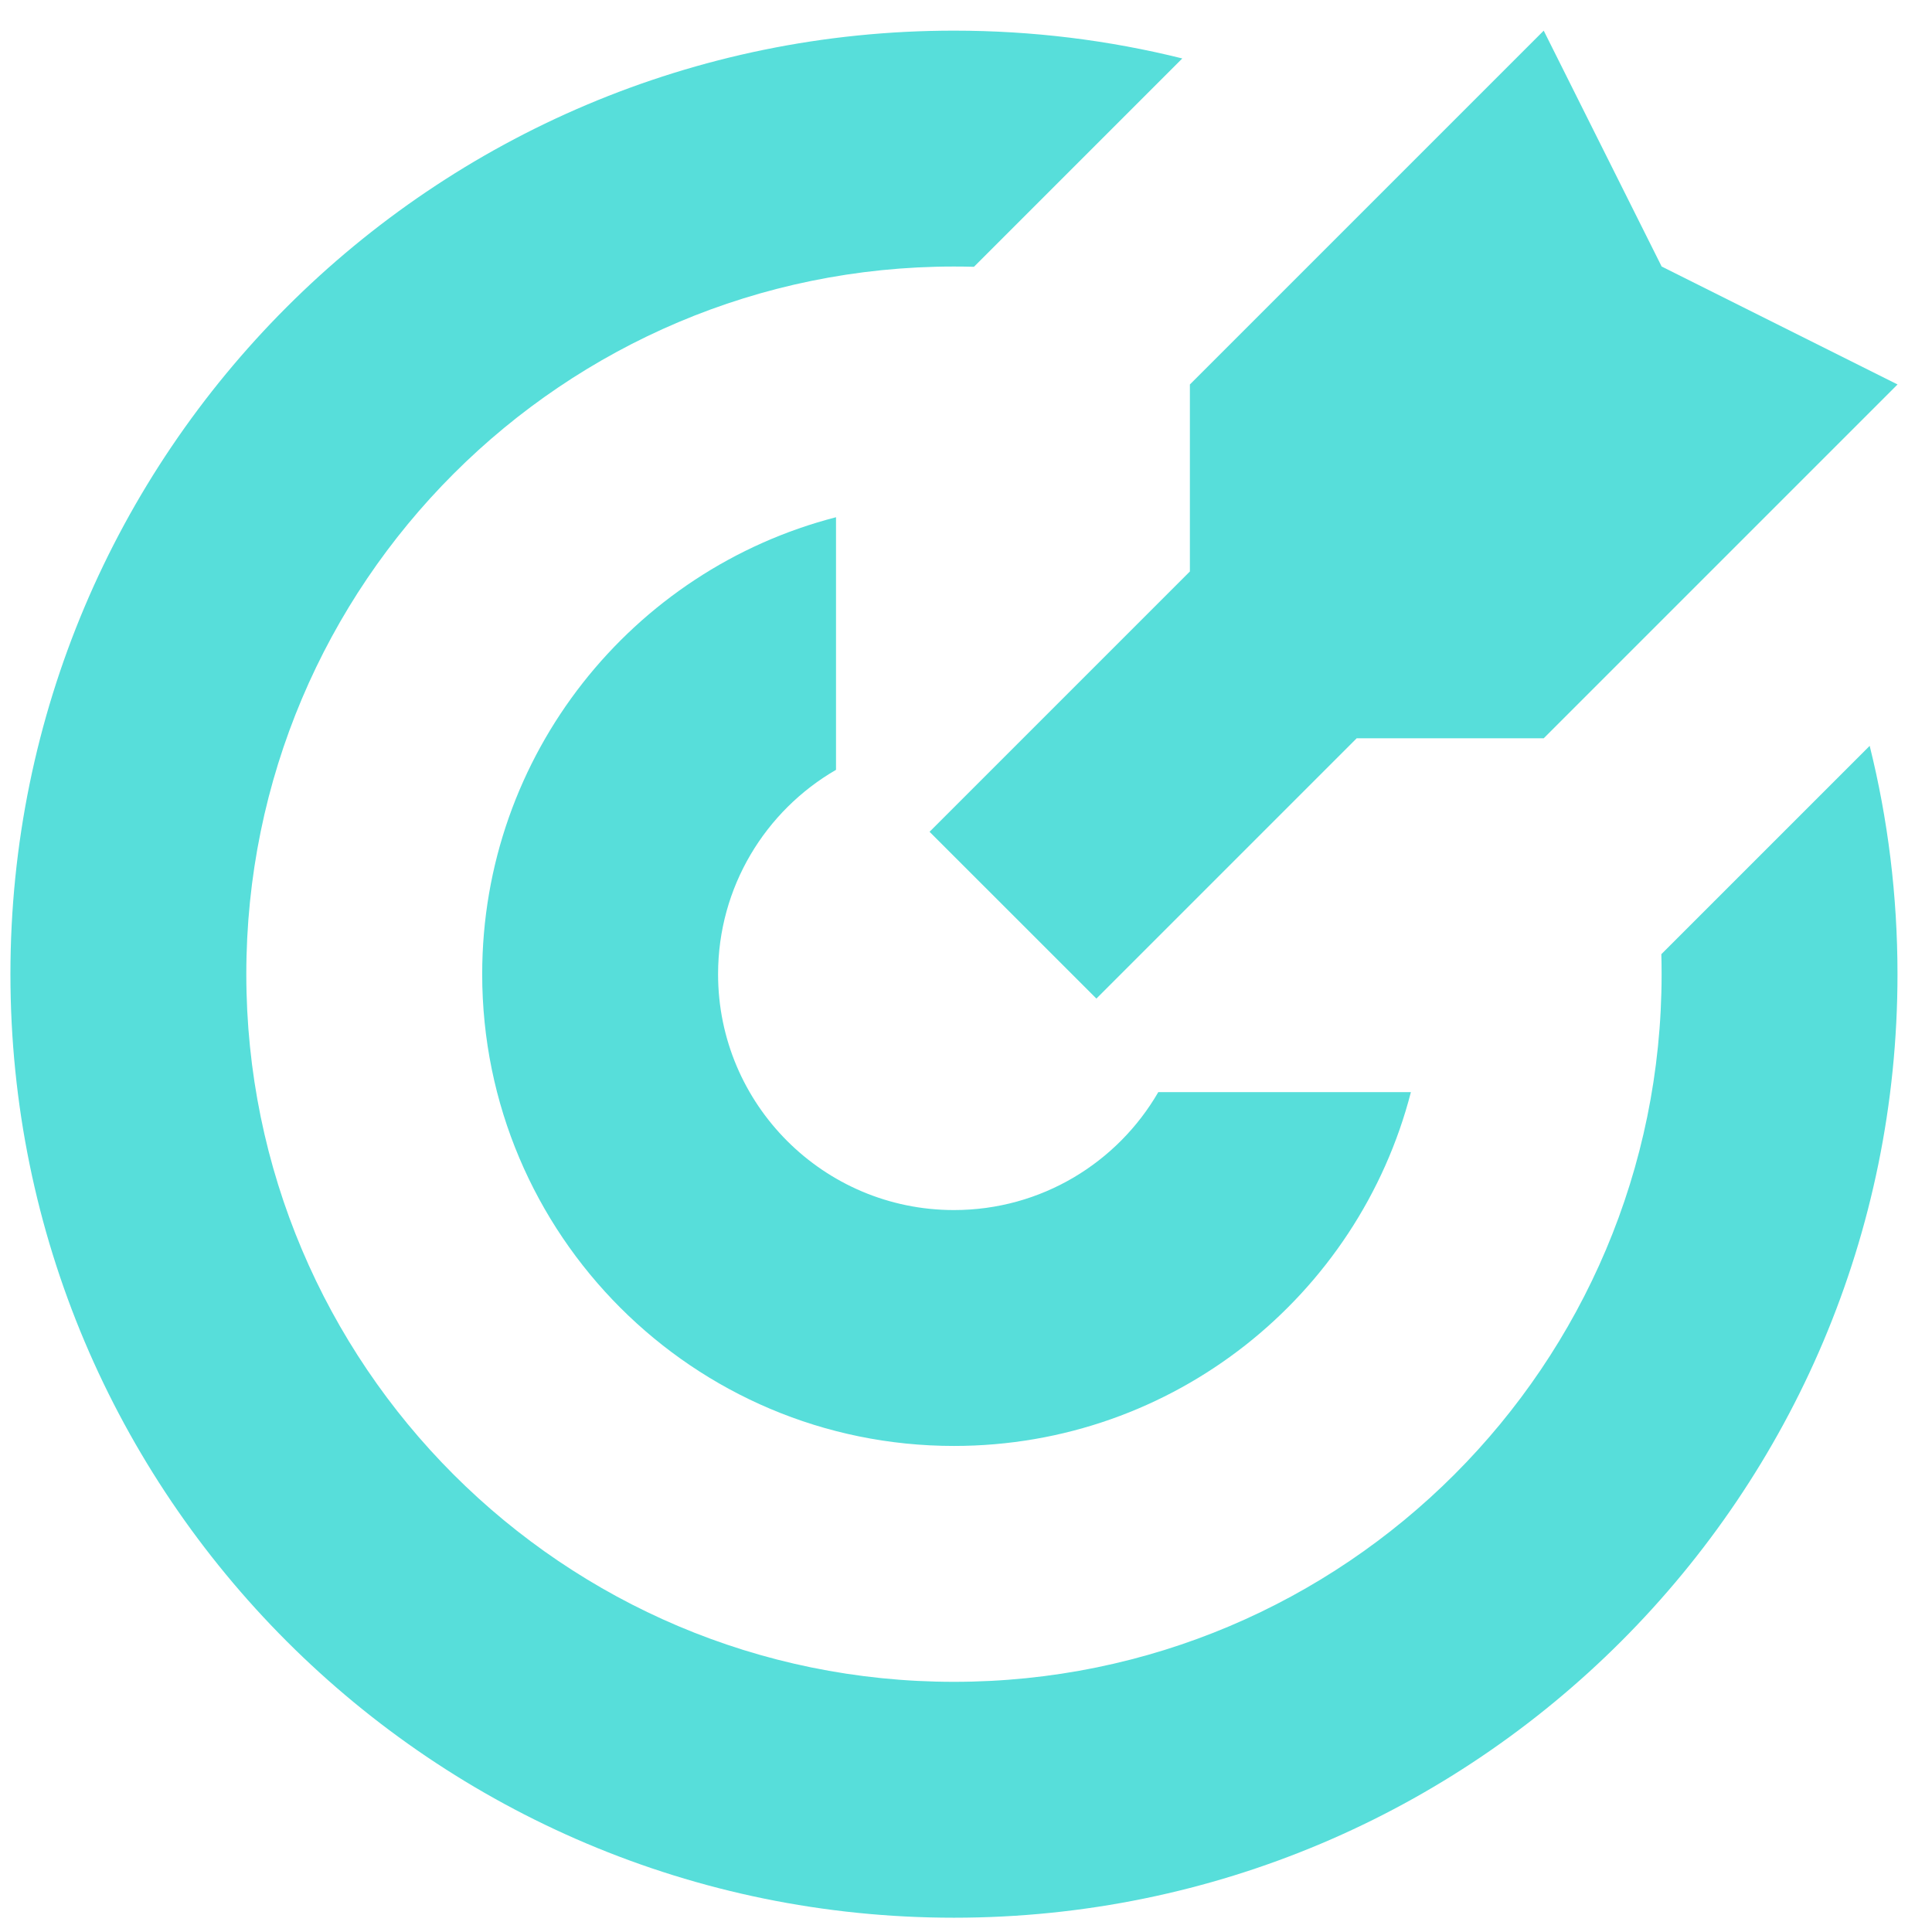
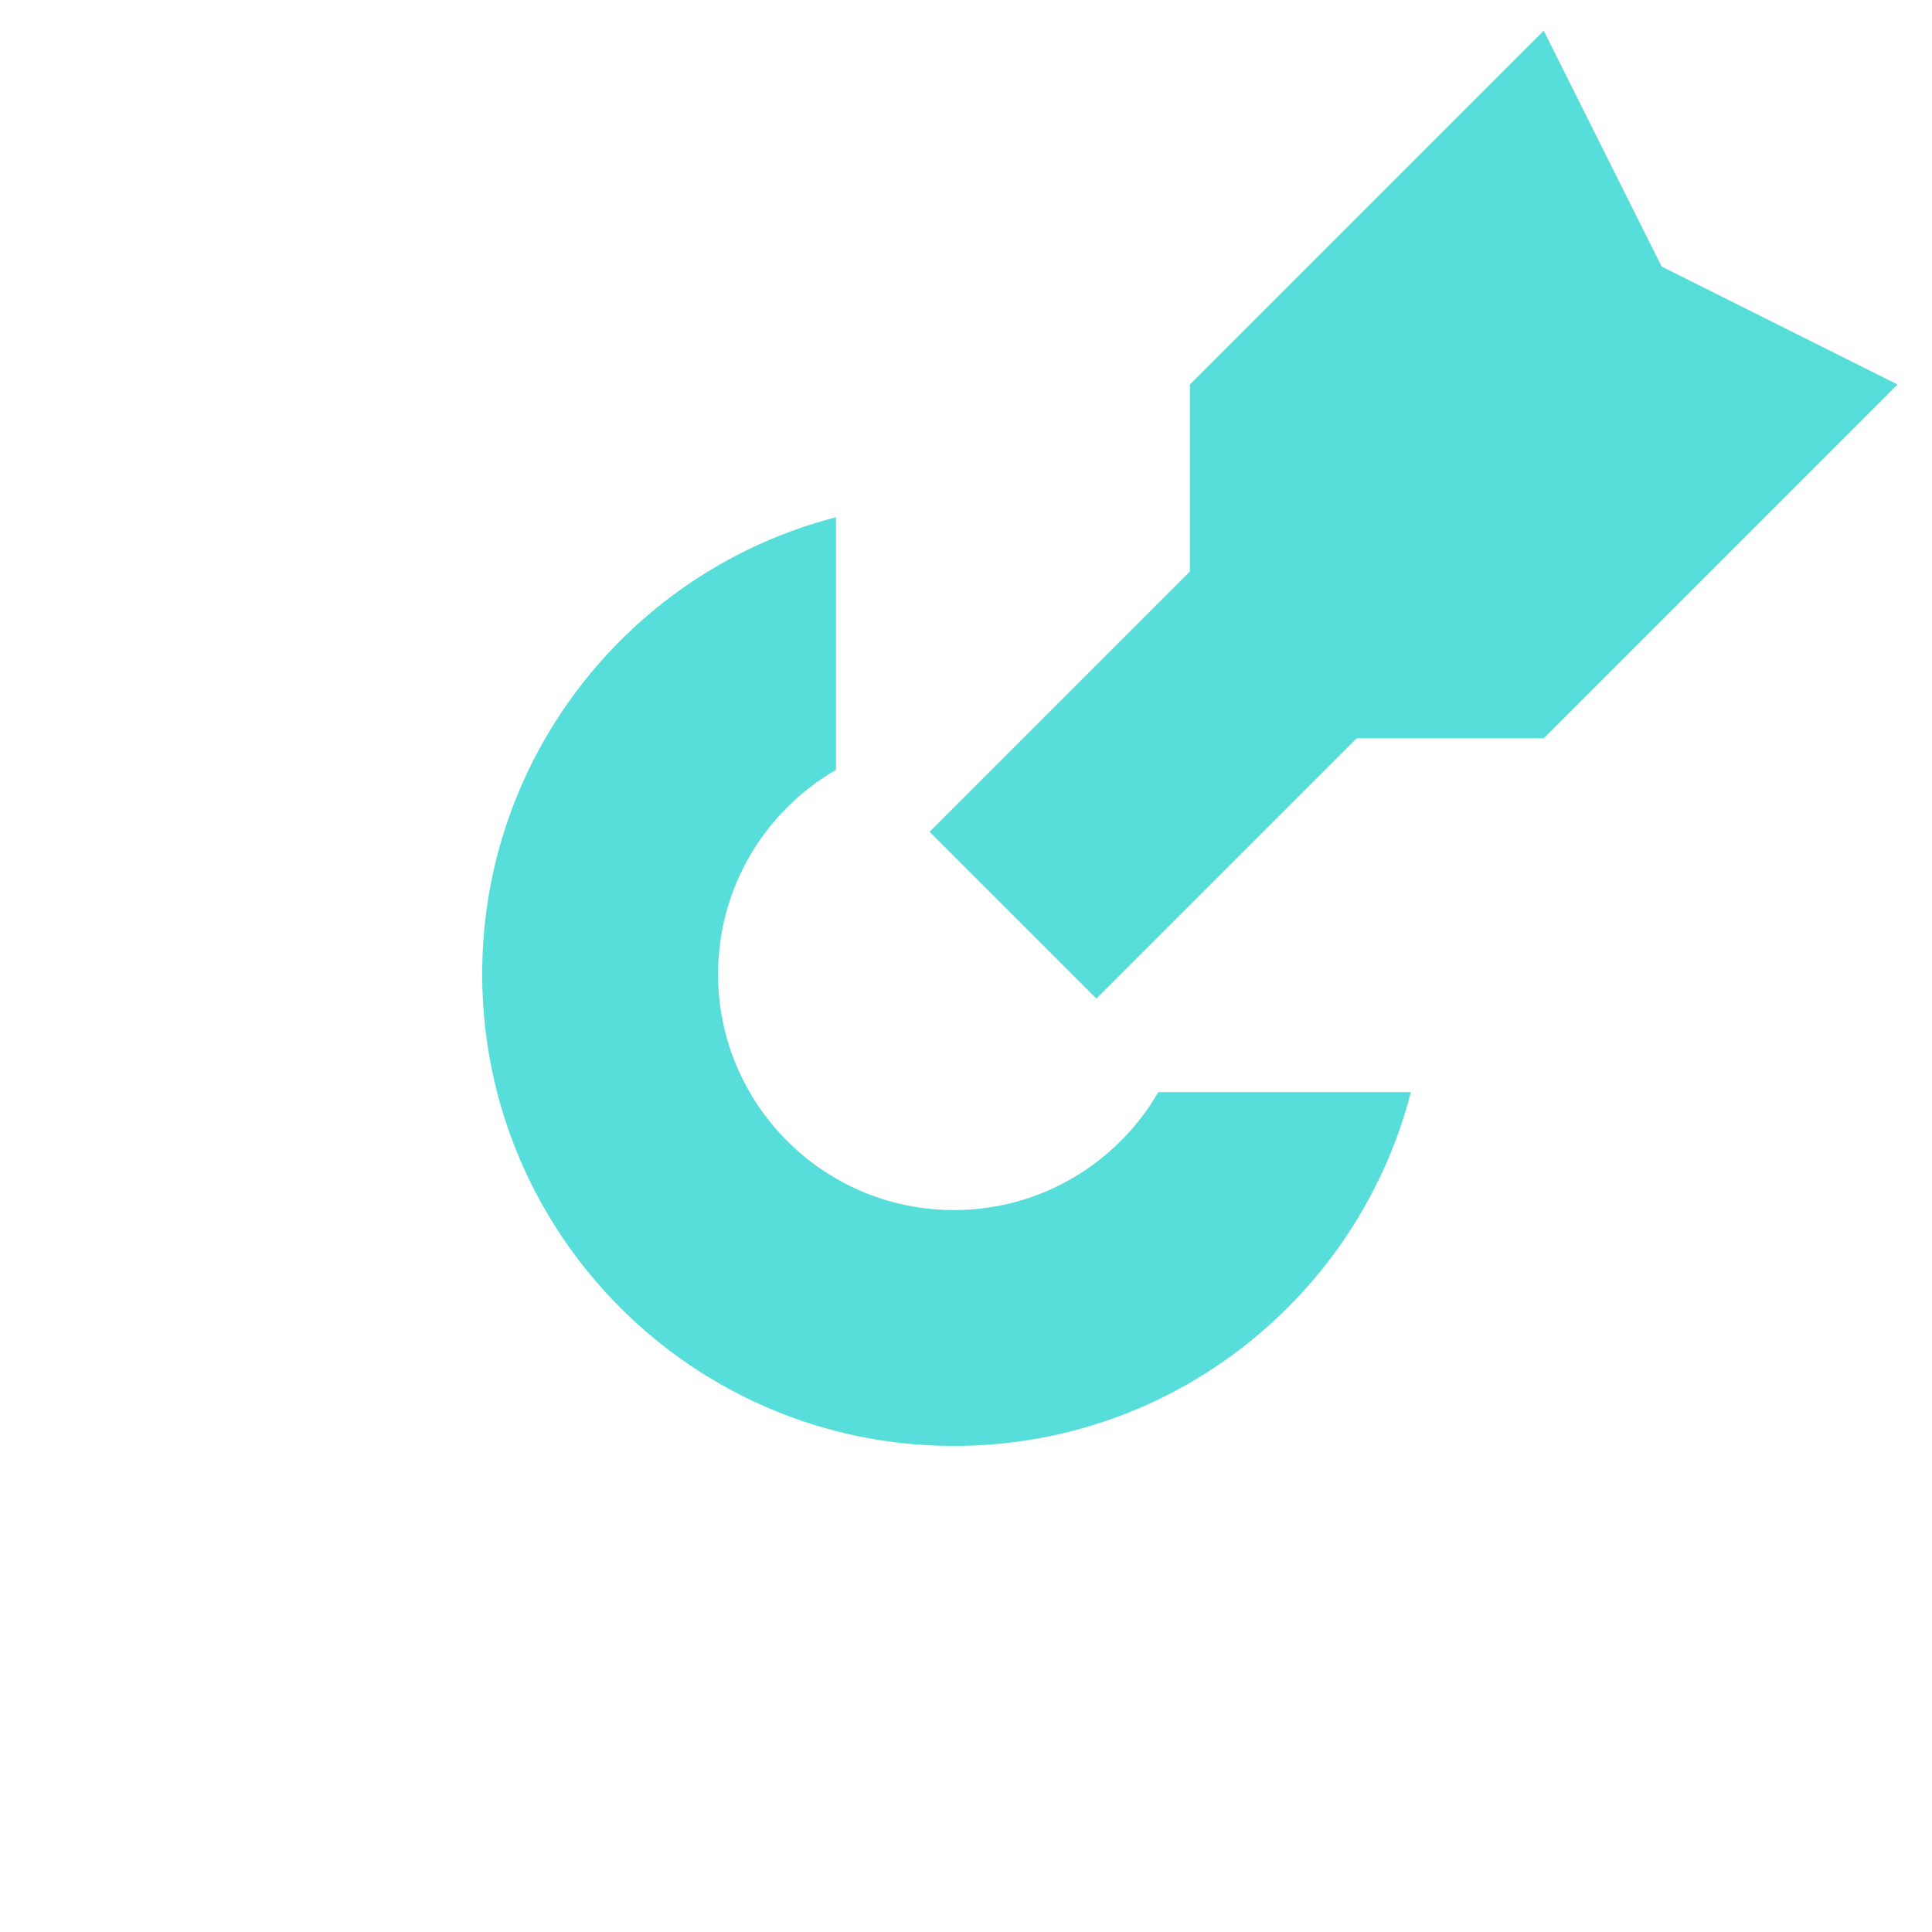
<svg xmlns="http://www.w3.org/2000/svg" width="43" height="43" viewBox="0 0 43 43" fill="none">
  <g clip-path="url(#clip0_1086_338)">
-     <path d="M21.677 5.938C21.529 5.934 21.381 5.932 21.232 5.932C12.534 5.932 5.482 12.983 5.482 21.682C5.482 30.38 12.534 37.432 21.232 37.432C29.931 37.432 36.982 30.38 36.982 21.682C36.982 21.533 36.98 21.385 36.976 21.237L41.613 16.6C42.018 18.227 42.232 19.929 42.232 21.682C42.232 33.28 32.831 42.682 21.232 42.682C9.634 42.682 0.232 33.28 0.232 21.682C0.232 10.084 9.634 0.682 21.232 0.682C22.985 0.682 24.687 0.896 26.314 1.301L21.677 5.938Z" fill="#57DEDA" />
    <path d="M10.732 21.682C10.732 16.789 14.079 12.678 18.607 11.512V17.134C17.038 18.042 15.982 19.738 15.982 21.682C15.982 24.581 18.333 26.932 21.232 26.932C23.176 26.932 24.872 25.876 25.78 24.307H31.402C30.236 28.835 26.125 32.182 21.232 32.182C15.433 32.182 10.732 27.481 10.732 21.682Z" fill="#57DEDA" />
    <path d="M36.983 5.932L34.358 0.682L26.483 8.557V12.719L20.689 18.513L24.402 22.225L30.195 16.432H34.358L42.233 8.557L36.983 5.932Z" fill="#57DEDA" />
  </g>
  <defs>
    <clipPath id="clip0_1086_338">
      <rect width="42" height="42" fill="white" transform="translate(0.232 0.682)" />
    </clipPath>
  </defs>
</svg>